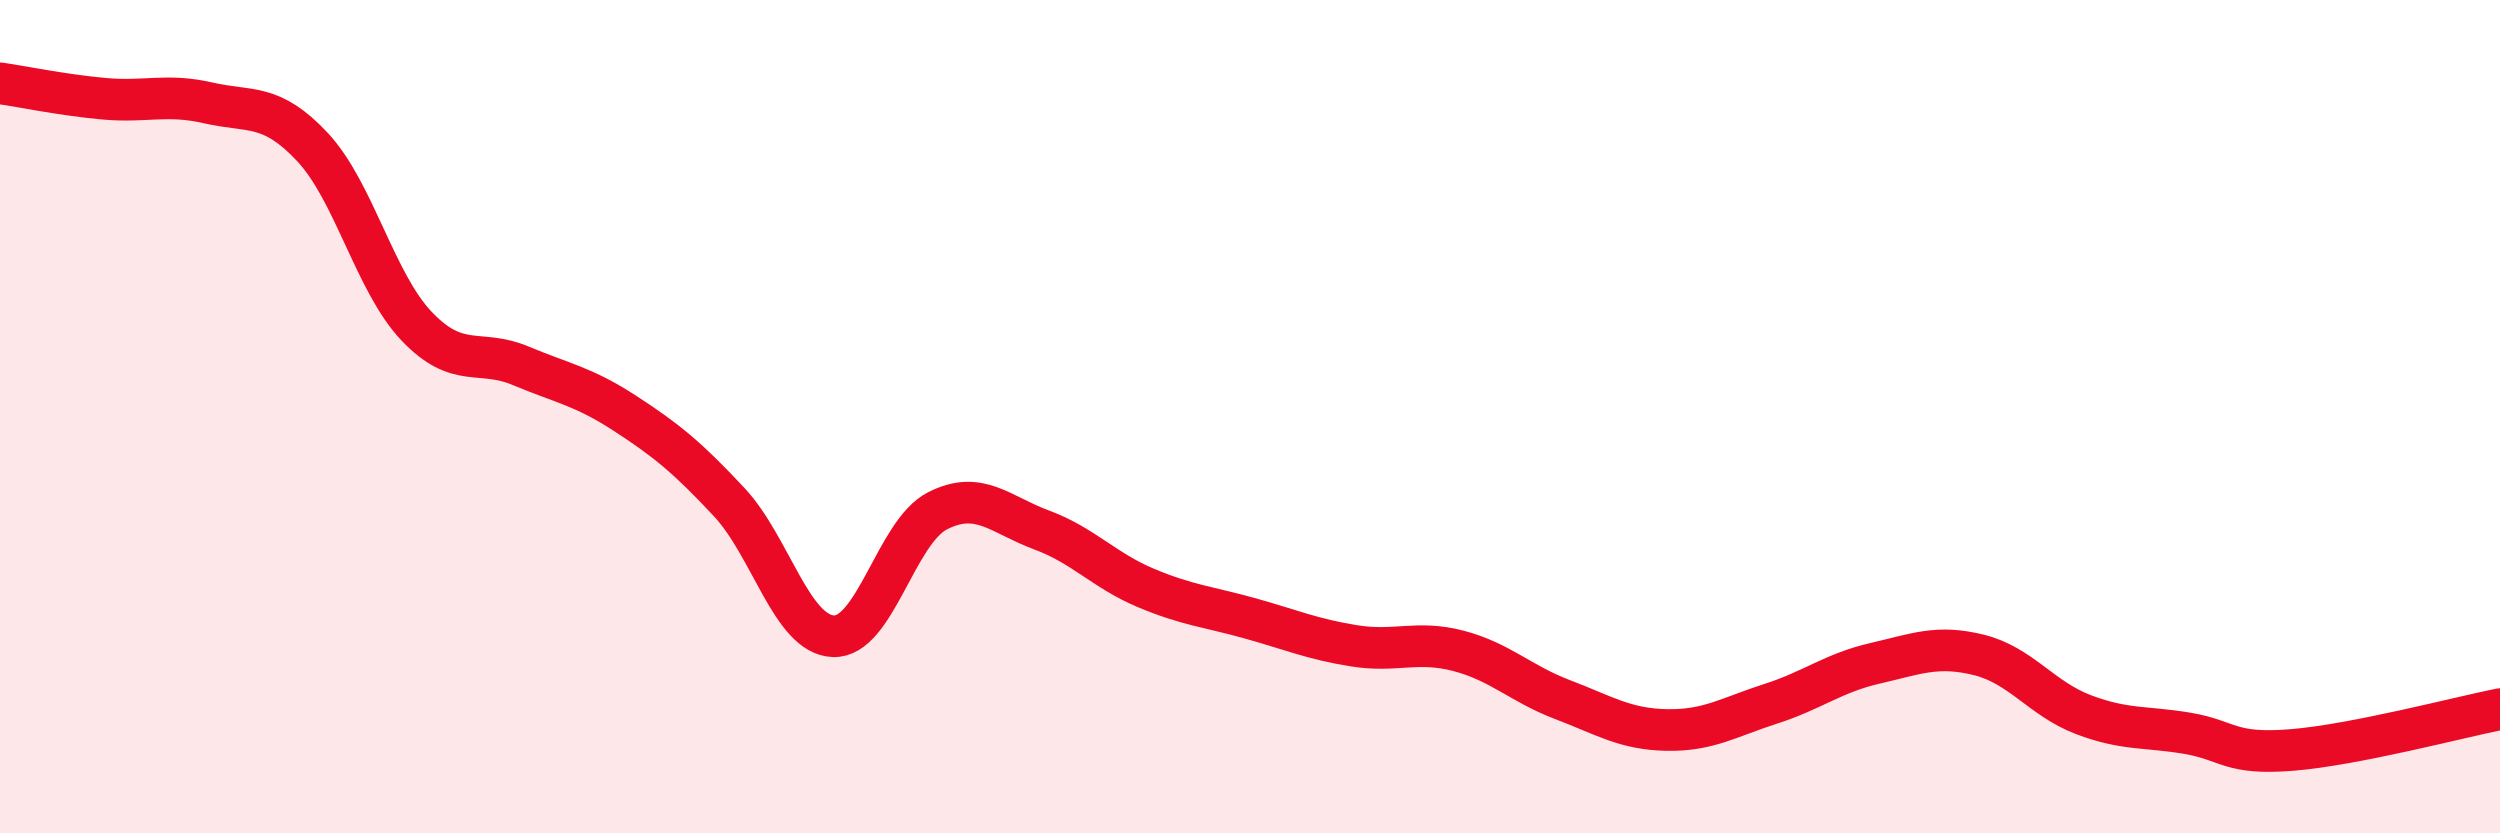
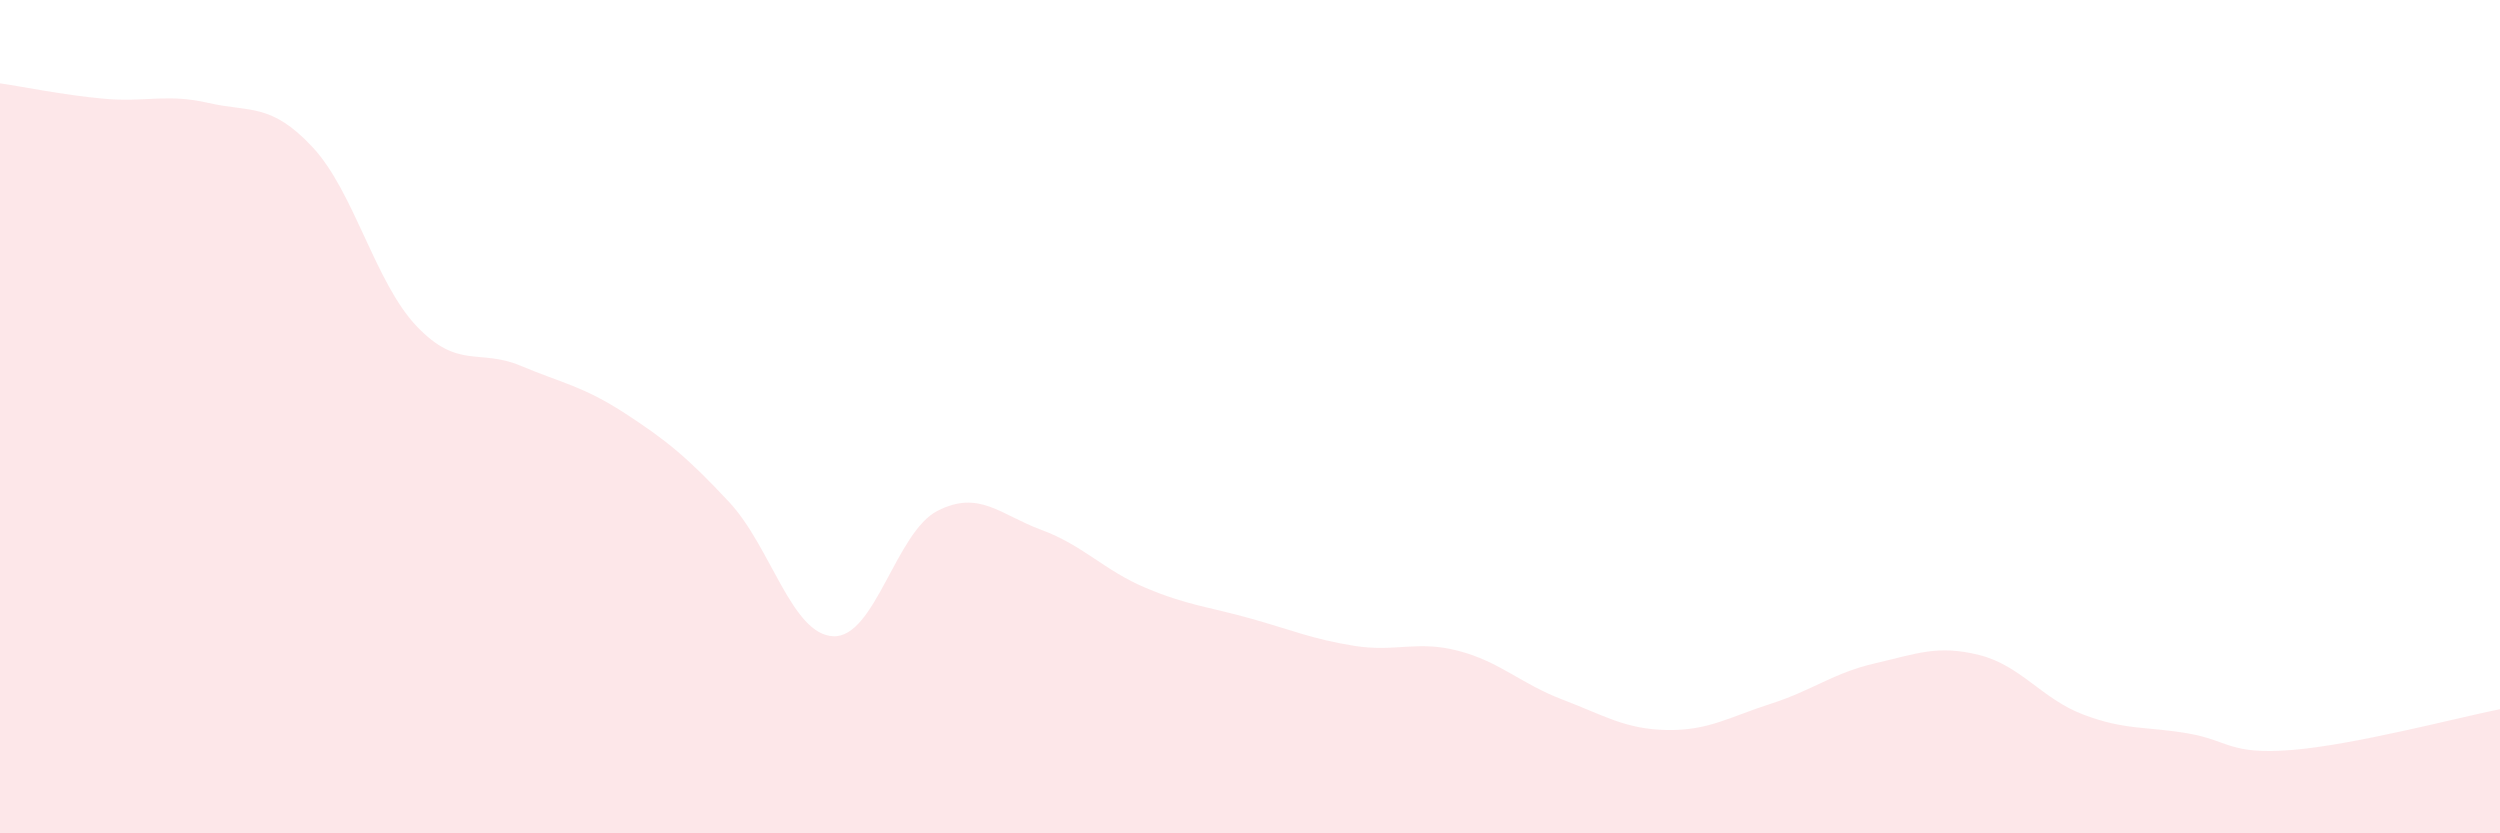
<svg xmlns="http://www.w3.org/2000/svg" width="60" height="20" viewBox="0 0 60 20">
  <path d="M 0,2 C 0.5,2.07 1.5,2.28 2.5,2.37 C 3.5,2.46 4,2.24 5,2.47 C 6,2.7 6.5,2.46 7.5,3.53 C 8.5,4.6 9,6.78 10,7.83 C 11,8.88 11.5,8.36 12.5,8.78 C 13.5,9.2 14,9.27 15,9.92 C 16,10.57 16.5,10.98 17.5,12.05 C 18.5,13.12 19,15.23 20,15.27 C 21,15.31 21.5,12.77 22.5,12.26 C 23.5,11.75 24,12.35 25,12.72 C 26,13.09 26.5,13.69 27.5,14.11 C 28.5,14.53 29,14.56 30,14.84 C 31,15.12 31.5,15.34 32.5,15.5 C 33.5,15.66 34,15.36 35,15.62 C 36,15.88 36.5,16.41 37.5,16.79 C 38.5,17.17 39,17.5 40,17.52 C 41,17.54 41.5,17.21 42.5,16.89 C 43.5,16.57 44,16.15 45,15.92 C 46,15.69 46.5,15.47 47.5,15.72 C 48.5,15.97 49,16.77 50,17.15 C 51,17.53 51.5,17.43 52.5,17.6 C 53.5,17.77 53.5,18.12 55,18 C 56.5,17.88 59,17.22 60,17.02L60 20L0 20Z" fill="#EB0A25" opacity="0.1" stroke-linecap="round" stroke-linejoin="round" />
-   <path d="M 0,2 C 0.5,2.07 1.5,2.28 2.5,2.37 C 3.5,2.46 4,2.24 5,2.47 C 6,2.7 6.5,2.46 7.5,3.53 C 8.5,4.6 9,6.78 10,7.83 C 11,8.88 11.5,8.36 12.5,8.78 C 13.5,9.2 14,9.27 15,9.92 C 16,10.57 16.5,10.98 17.5,12.05 C 18.5,13.12 19,15.23 20,15.27 C 21,15.31 21.5,12.77 22.5,12.26 C 23.5,11.75 24,12.35 25,12.72 C 26,13.09 26.5,13.69 27.5,14.11 C 28.5,14.53 29,14.56 30,14.84 C 31,15.12 31.5,15.34 32.5,15.5 C 33.5,15.66 34,15.36 35,15.62 C 36,15.88 36.5,16.41 37.5,16.79 C 38.5,17.17 39,17.5 40,17.52 C 41,17.54 41.5,17.21 42.5,16.89 C 43.5,16.57 44,16.15 45,15.92 C 46,15.69 46.5,15.47 47.5,15.72 C 48.5,15.97 49,16.77 50,17.15 C 51,17.53 51.5,17.43 52.5,17.6 C 53.5,17.77 53.5,18.12 55,18 C 56.5,17.88 59,17.22 60,17.02" stroke="#EB0A25" stroke-width="1" fill="none" stroke-linecap="round" stroke-linejoin="round" />
</svg>